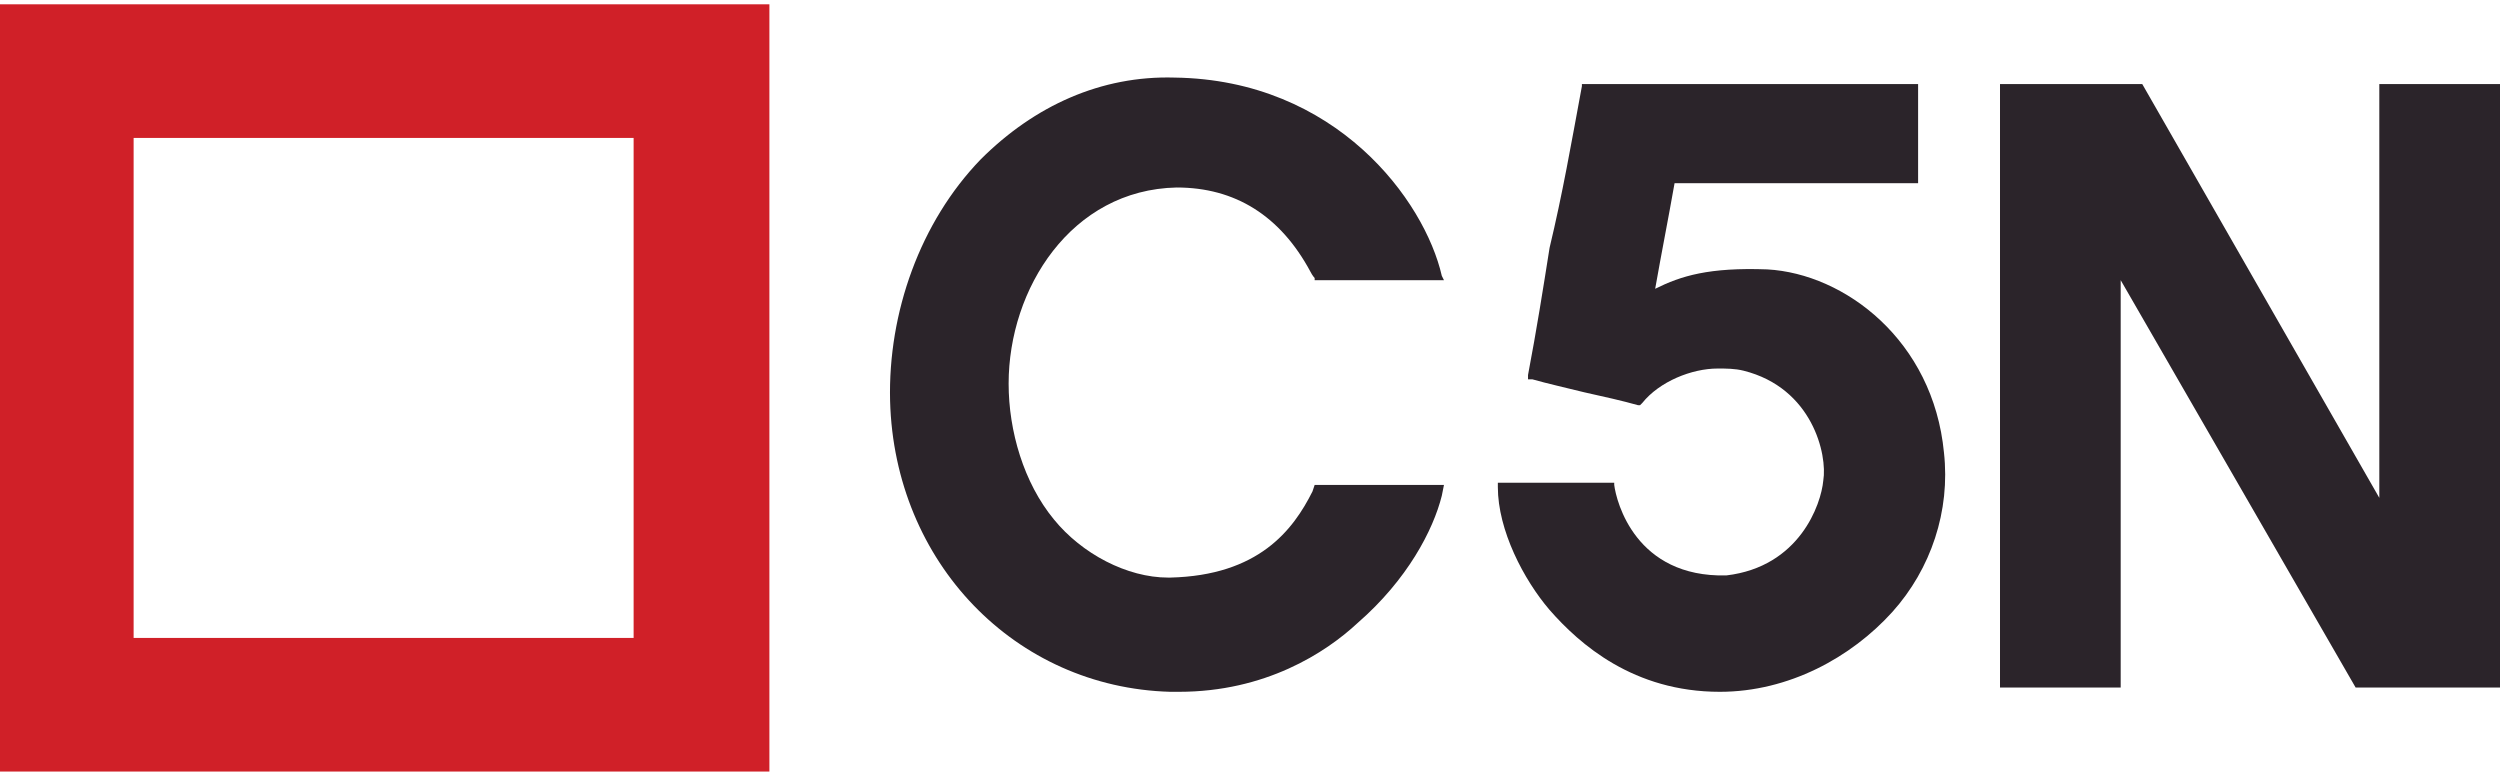
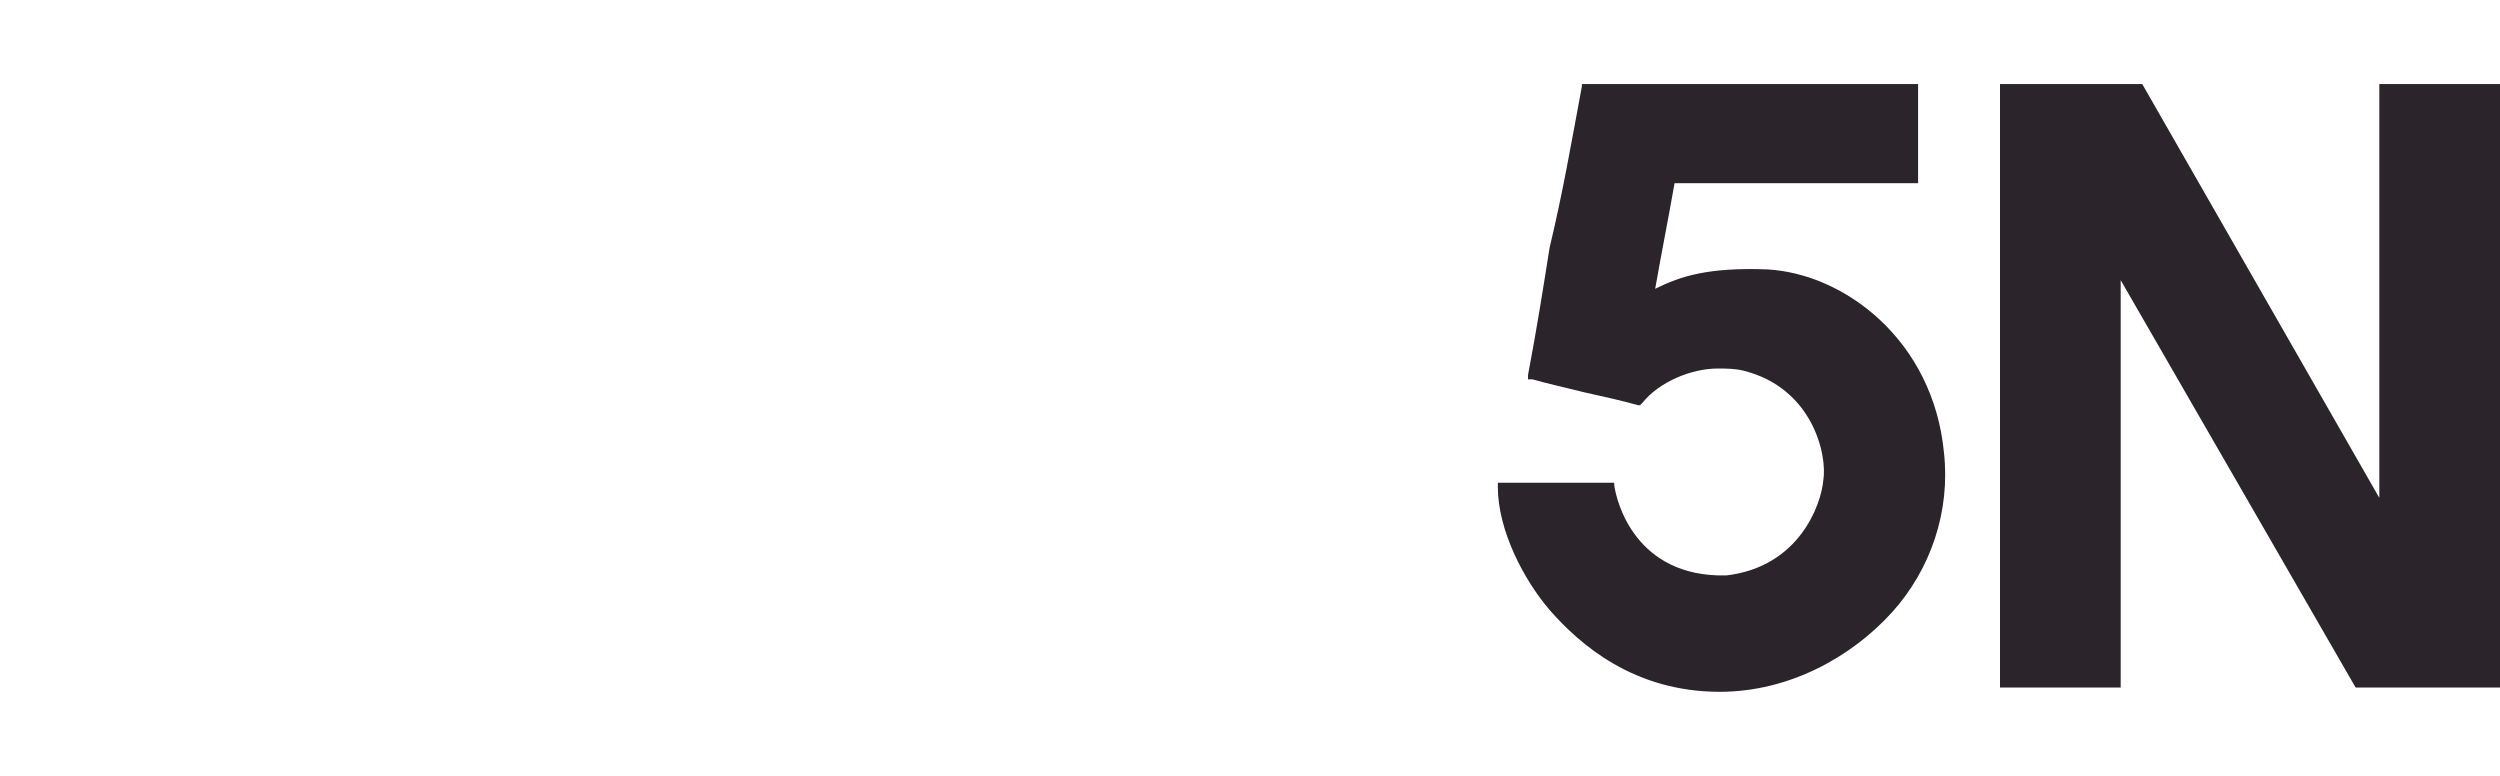
<svg xmlns="http://www.w3.org/2000/svg" version="1.1" id="Capa_1" x="0px" y="0px" viewBox="0 0 116 36" style="enable-background:new 0 0 116 36;" xml:space="preserve">
  <style type="text/css">
	.st0{fill:#2B242A;}
	.st1{fill:#D02028;}
</style>
  <g>
    <g>
      <path class="st0" d="M116,31.9l-0.2,0c-1.2,0-2.4,0-3.7,0l-2.8,0L98.4,13l0,18.9l-5.6,0V3.9h6.6l11,19.2c0-6.3,0-12.7,0-19V3.9    h5.6L116,31.9z" />
    </g>
    <g>
      <path class="st0" d="M79.8,32.1L79.8,32.1c-4,0-6.5-2.2-7.9-3.8c-1.2-1.4-2.4-3.7-2.4-5.7v-0.2l1.3,0c1.2,0,2.6,0,3.9,0l0.2,0    l0,0.1c0.1,0.8,1,4.3,5.2,4.2c3.4-0.4,4.4-3.3,4.5-4.4l0,0c0.2-1.2-0.5-4.3-3.7-5.1c-0.4-0.1-0.8-0.1-1.2-0.1    c-1.2,0-2.7,0.6-3.5,1.6l-0.1,0.1l-0.1,0c-0.7-0.2-1.6-0.4-2.5-0.6c-0.8-0.2-1.7-0.4-2.4-0.6l-0.2,0l0-0.2c0.4-2.1,0.7-4,1-5.9    C72.5,9,72.9,6.7,73.4,4l0-0.1H89v4.6H77.7c-0.3,1.7-0.6,3.2-0.9,4.9c1.2-0.6,2.5-1,5.2-0.9c3.6,0.2,7.7,3.3,8.2,8.5    c0.3,2.7-0.6,5.4-2.4,7.4C85.9,30.5,83,32.1,79.8,32.1L79.8,32.1z" />
    </g>
    <g>
-       <path class="st0" d="M54.7,32.1c-0.1,0-0.2,0-0.4,0c-7.2-0.2-12.8-6-13-13.5c-0.1-4.1,1.4-8.3,4.2-11.2c2.5-2.5,5.6-3.9,9-3.8    c7.5,0.1,11.6,5.7,12.4,9.2l0.1,0.2h-6l0-0.1c0,0-0.1-0.1-0.2-0.3c-1.4-2.6-3.5-3.9-6.2-3.9h0c-4.9,0.1-7.8,4.7-7.8,9.1    c0,2.2,0.7,4.6,2.1,6.3c1.3,1.6,3.4,2.7,5.3,2.7l0.1,0c4.1-0.1,5.7-2.2,6.6-4l0.1-0.3h6l-0.1,0.5c-0.4,1.6-1.6,3.9-3.9,5.9    C61.5,30.3,58.7,32.1,54.7,32.1z" />
-     </g>
+       </g>
  </g>
-   <path class="st1" d="M0,35.8h35.7V0.2H0V35.8z M6.2,6.4h23.2v23.2H6.2V6.4z" />
</svg>